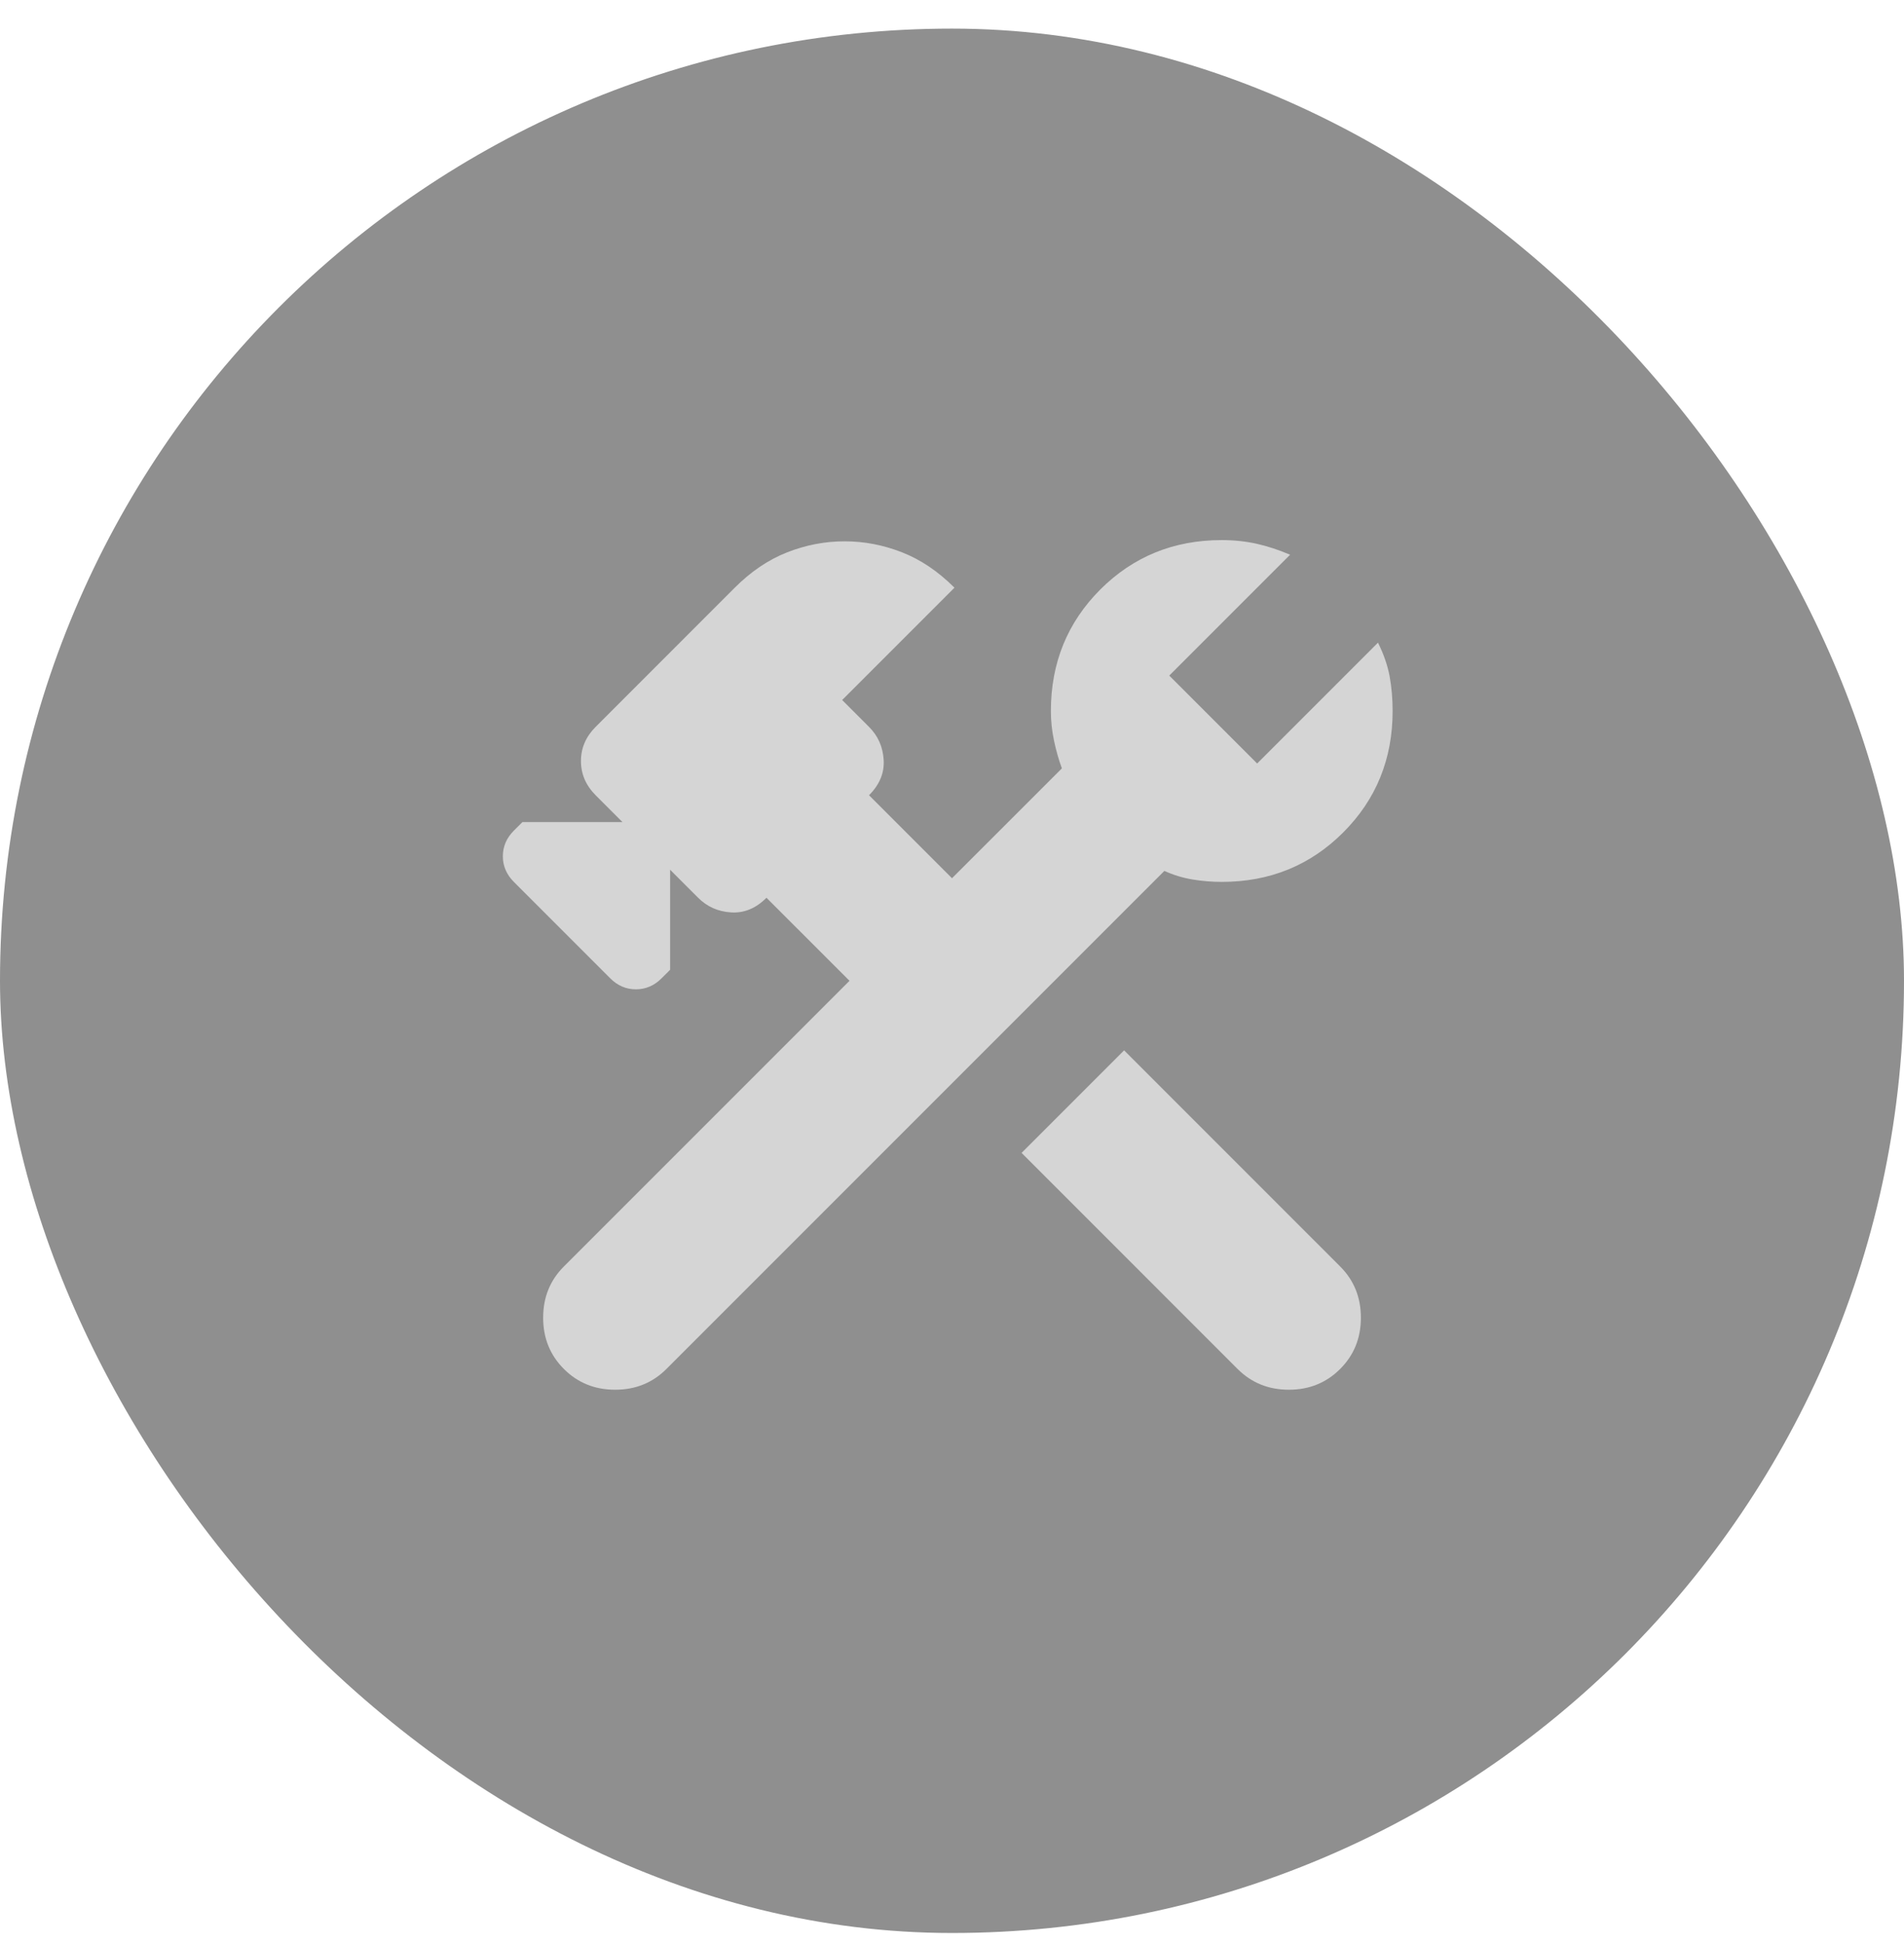
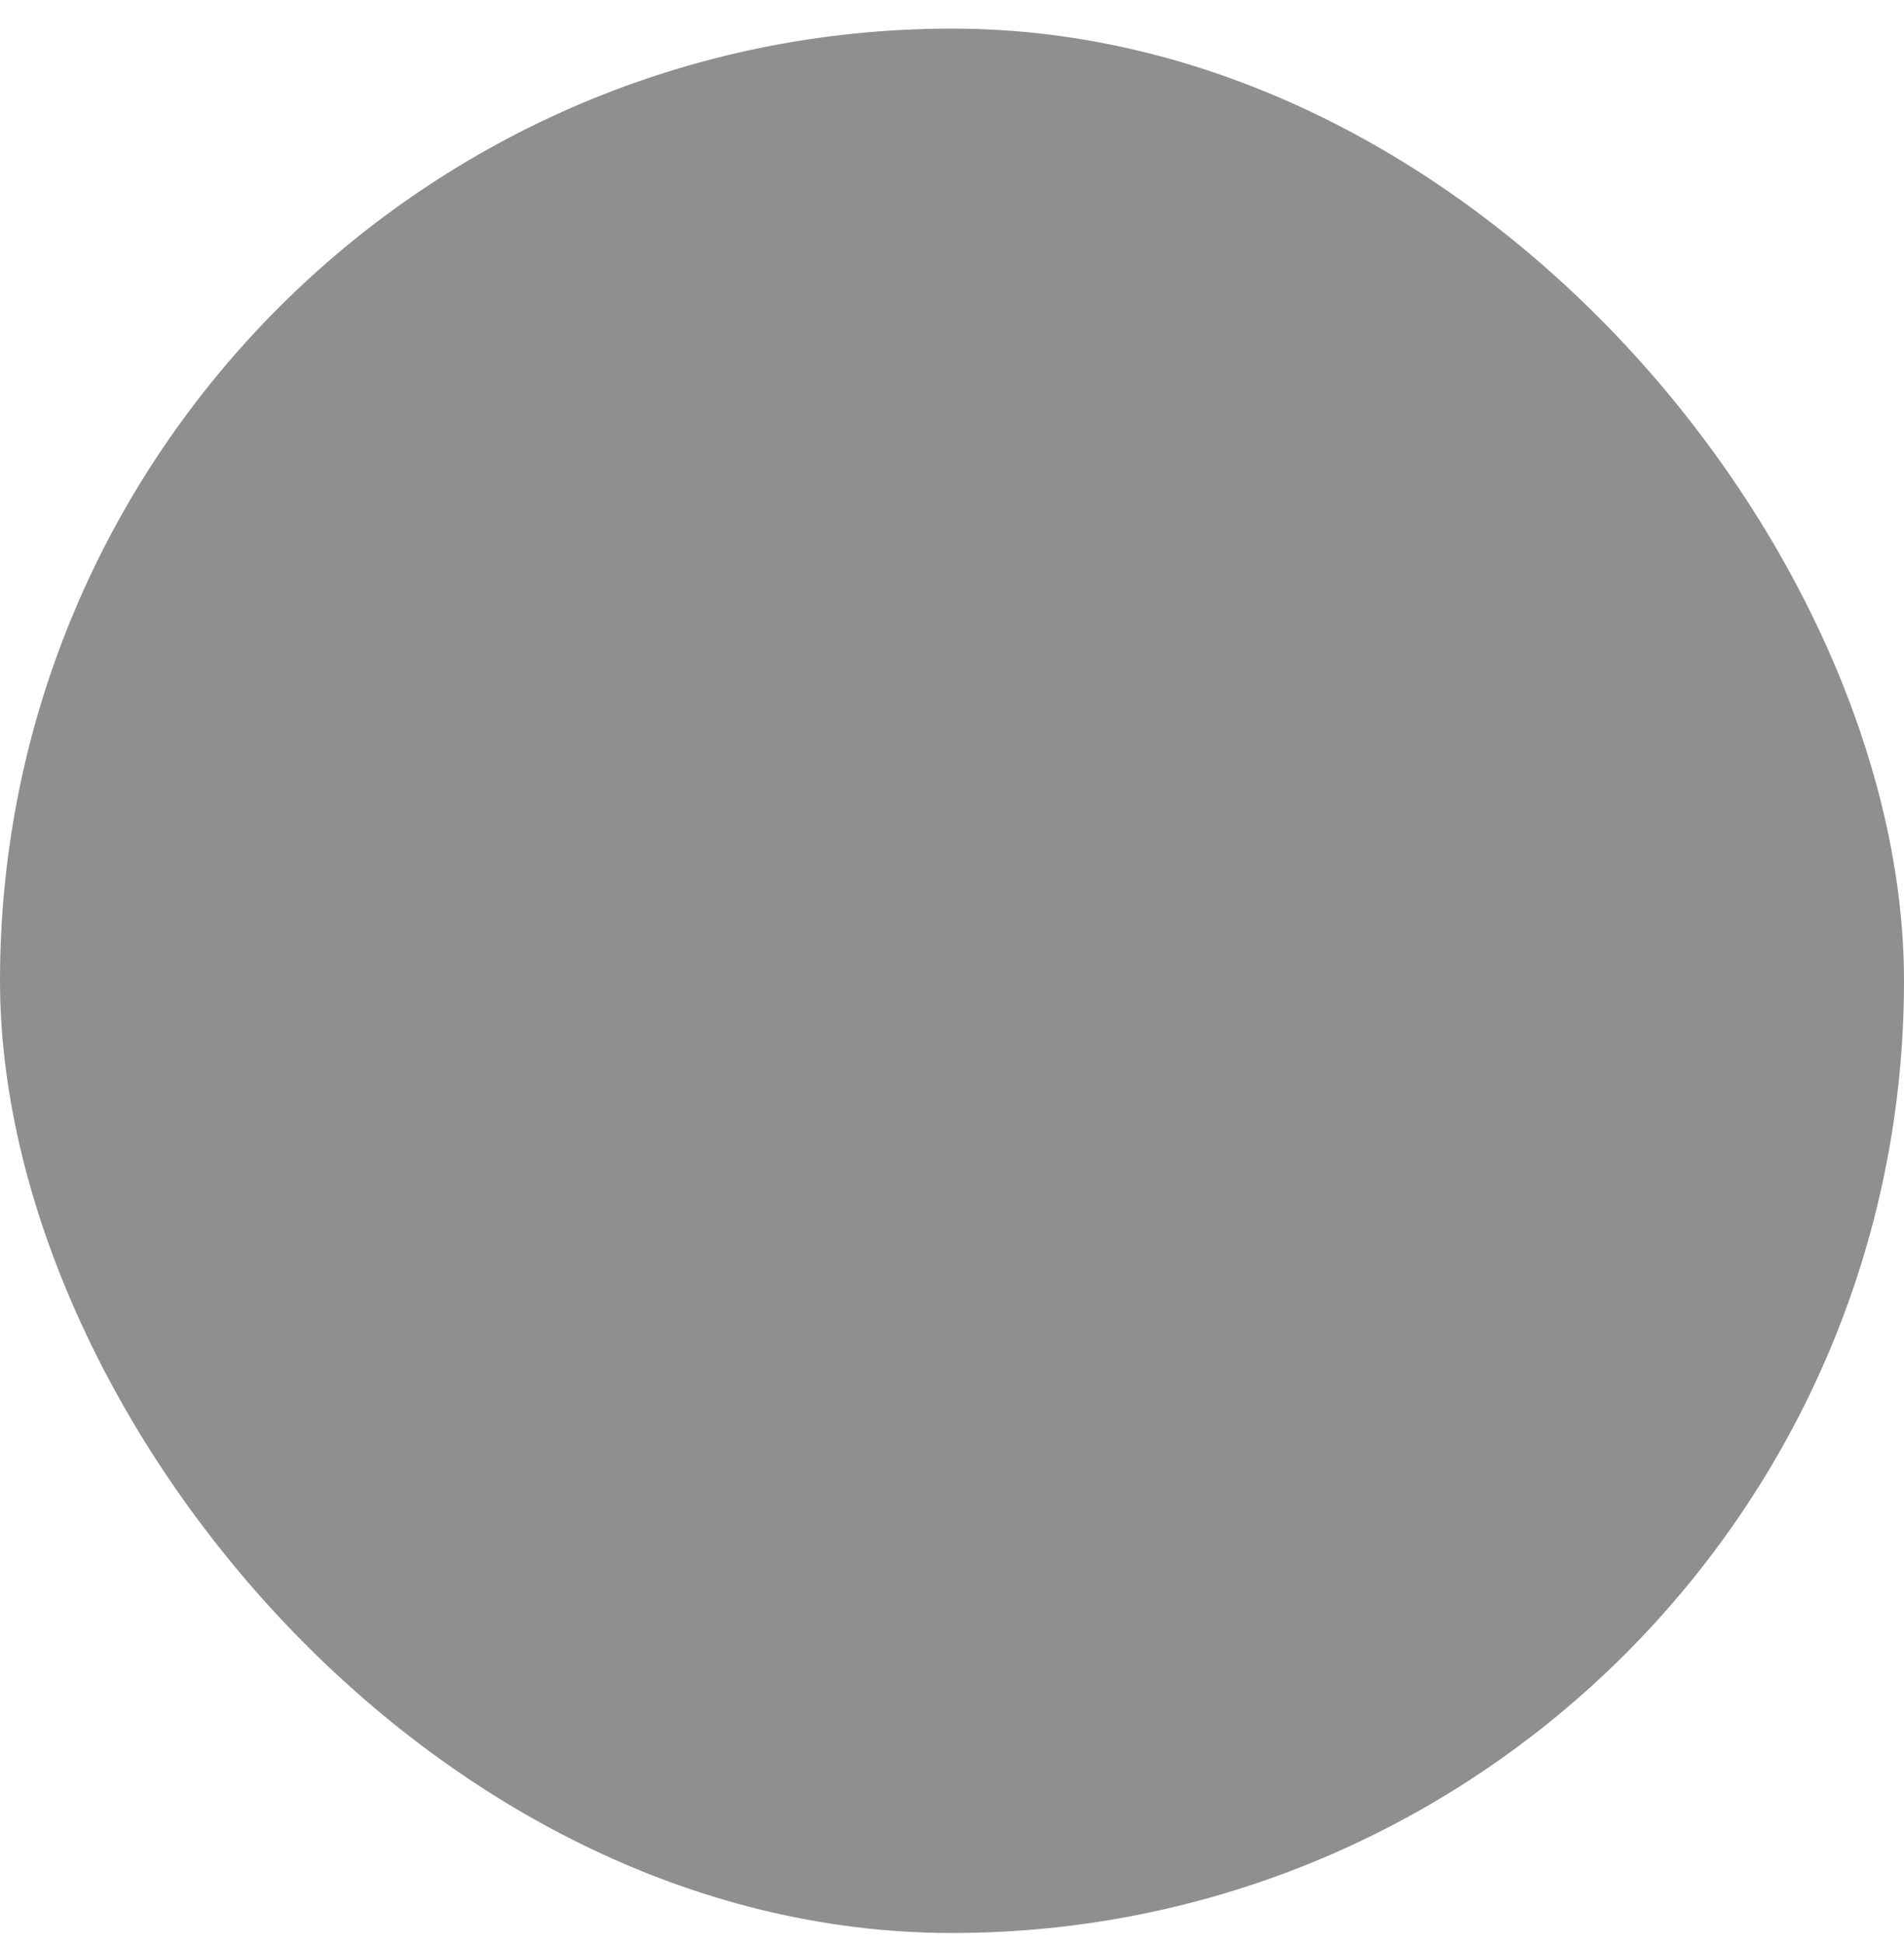
<svg xmlns="http://www.w3.org/2000/svg" width="48" height="49" viewBox="0 0 48 49" fill="none">
  <rect y="0.721" width="48" height="48" rx="24" fill="#8F8F8F" />
-   <path d="M31.2 34.505L25.754 29.059L28.339 26.474L33.785 31.921C34.134 32.269 34.308 32.7 34.308 33.213C34.308 33.726 34.134 34.157 33.785 34.505C33.436 34.854 33.005 35.028 32.493 35.028C31.98 35.028 31.549 34.854 31.2 34.505ZM14.216 34.505C13.867 34.157 13.693 33.726 13.693 33.213C13.693 32.7 13.867 32.269 14.216 31.921L21.416 24.721L19.323 22.628C19.057 22.895 18.759 23.018 18.431 22.997C18.103 22.977 17.826 22.854 17.6 22.628L16.893 21.921V24.444L16.677 24.659C16.493 24.844 16.277 24.936 16.031 24.936C15.785 24.936 15.57 24.844 15.385 24.659L12.954 22.228C12.77 22.044 12.677 21.828 12.677 21.582C12.677 21.336 12.77 21.121 12.954 20.936L13.17 20.721H15.693L15.016 20.044C14.77 19.797 14.646 19.51 14.646 19.182C14.646 18.854 14.77 18.567 15.016 18.321L18.523 14.813C18.934 14.403 19.375 14.105 19.846 13.921C20.318 13.736 20.8 13.644 21.293 13.644C21.785 13.644 22.267 13.736 22.739 13.921C23.211 14.105 23.652 14.403 24.062 14.813L21.231 17.644L21.908 18.321C22.134 18.546 22.257 18.823 22.277 19.151C22.298 19.48 22.175 19.777 21.908 20.044L24 22.136L26.77 19.367C26.688 19.141 26.621 18.905 26.57 18.659C26.518 18.413 26.493 18.167 26.493 17.921C26.493 16.71 26.908 15.69 27.739 14.858C28.57 14.028 29.59 13.613 30.8 13.613C31.108 13.613 31.401 13.644 31.678 13.705C31.954 13.767 32.236 13.859 32.523 13.982L29.477 17.028L31.693 19.244L34.739 16.198C34.882 16.485 34.98 16.767 35.032 17.043C35.083 17.32 35.108 17.613 35.108 17.921C35.108 19.131 34.693 20.151 33.862 20.982C33.031 21.813 32.011 22.228 30.8 22.228C30.554 22.228 30.308 22.208 30.062 22.167C29.816 22.126 29.58 22.054 29.354 21.951L16.8 34.505C16.452 34.854 16.021 35.028 15.508 35.028C14.995 35.028 14.564 34.854 14.216 34.505Z" fill="#D5D5D5" />
</svg>